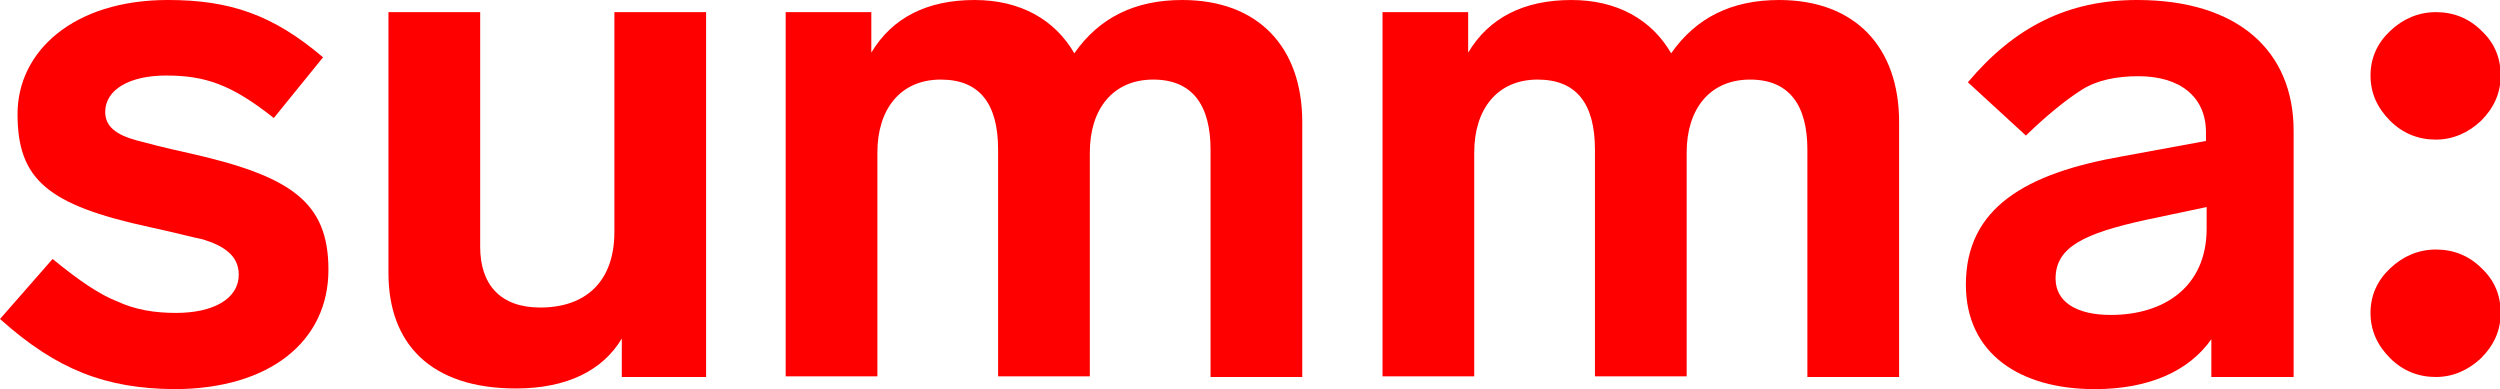
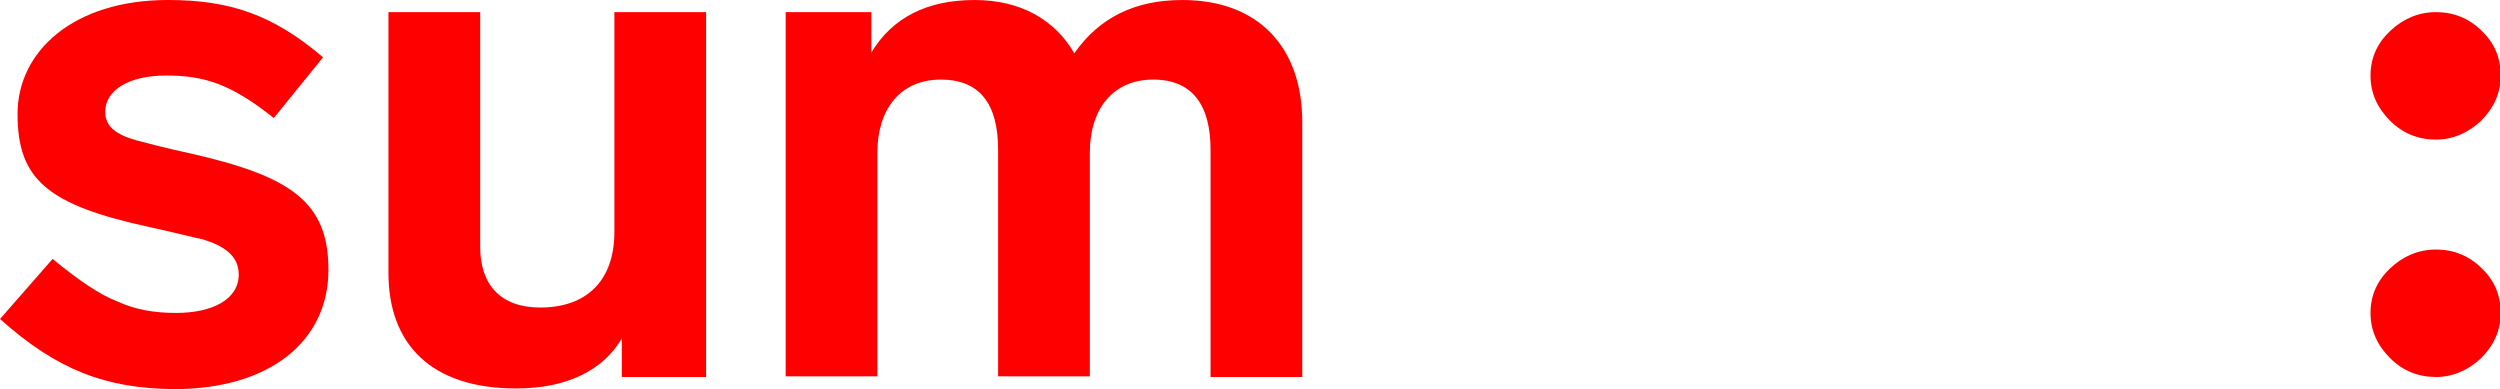
<svg xmlns="http://www.w3.org/2000/svg" enable-background="new 0 0 370.7 57.7" viewBox="0 0 370.7 57.7">
  <g fill="#ff0000">
    <path d="m47.9 8.5-7.3 9c-6.3-5-10.2-6.3-16-6.3-5.4 0-9 2.1-9 5.4 0 2.2 1.7 3.4 4.6 4.2 1.5.4 4.1 1.1 7.8 1.9 15.1 3.4 20.7 7.2 20.7 17.3 0 10.6-8.7 17.7-22.9 17.7-10.1-.1-17.3-2.8-25.8-10.4l7.8-8.9c3.9 3.2 7 5.3 9.6 6.3 2.6 1.2 5.4 1.7 8.7 1.7 5.4 0 9.3-2 9.3-5.7 0-2.9-2.4-4.3-5.3-5.2-1.5-.3-4.1-1-7.8-1.8-15.3-3.3-19.7-7.1-19.7-16.8 0-9.3 8.3-16.9 22.3-16.9 9.2 0 15.6 2.2 23 8.5z" />
    <path d="m104.7 1.8v54.1h-12.5v-5.7c-2.8 4.7-8.1 7.4-15.7 7.4-12.7 0-18.9-6.7-18.9-17.1v-38.7h13.6v34.8c0 5.6 3 9 8.9 9 6.8 0 11-3.9 11-11.2v-32.6z" />
    <path d="m193.1 18.1v37.8h-13.6v-33.7c0-6.5-2.6-10.4-8.5-10.4-6 0-9.4 4.4-9.4 10.8v33.2h-13.6v-33.6c0-6.9-2.8-10.4-8.5-10.4-6 0-9.4 4.4-9.4 10.8v33.2h-13.6v-54h12.7v6c3.1-5.2 8.3-7.8 15.3-7.8 6.8 0 11.9 2.9 14.8 7.9 3.7-5.3 9-7.9 16-7.9 11.3 0 17.8 7 17.8 18.1z" />
-     <path d="m281.6 18.1v37.8h-13.6v-33.7c0-6.5-2.6-10.4-8.5-10.4-6 0-9.4 4.4-9.4 10.8v33.2h-13.6v-33.6c0-6.9-2.8-10.4-8.5-10.4-6 0-9.4 4.4-9.4 10.8v33.2h-13.6v-54h12.7v6c3.1-5.2 8.3-7.8 15.3-7.8 6.8 0 11.9 2.9 14.8 7.9 3.7-5.3 9-7.9 16-7.9 11.3 0 17.8 7 17.8 18.1z" />
-     <path d="m340.1 19.4v36.5h-12.2v-5.6c-3.3 4.7-9.2 7.4-17.3 7.4-11 0-19.1-5.2-19.1-15.5 0-11.4 8.9-16.5 23.1-19l12.5-2.3v-1.3c0-5.2-3.8-8.3-10-8.3-3.3 0-6.2.6-8.4 2s-5 3.6-8.3 6.8l-8.6-7.9c6.9-8.2 14.8-12.2 25.1-12.2 15 0 23.2 7.6 23.2 19.4zm-12.9 14.5v-3.2l-9 1.9c-9.1 2-13.4 4-13.4 8.7 0 3.4 3 5.4 8.2 5.4 7.8 0 14.2-4.1 14.2-12.8z" />
    <path d="m361.2 55.9c-2.6 0-4.9-.9-6.8-2.8s-2.9-4.1-2.9-6.7 1-4.8 2.9-6.6 4.2-2.8 6.8-2.8 4.9.9 6.8 2.8c1.9 1.8 2.8 4 2.8 6.6s-1 4.8-2.9 6.7c-1.9 1.8-4.2 2.8-6.7 2.8z" />
    <path d="m361.2 20.7c-2.6 0-4.9-.9-6.8-2.8s-2.9-4.1-2.9-6.7 1-4.8 2.9-6.6 4.2-2.8 6.8-2.8 4.9.9 6.8 2.8c1.9 1.8 2.8 4 2.8 6.6s-1 4.8-2.9 6.7c-1.9 1.8-4.2 2.8-6.7 2.8z" />
  </g>
</svg>